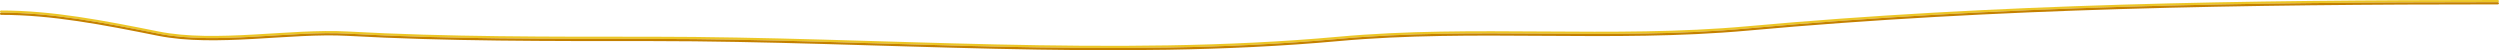
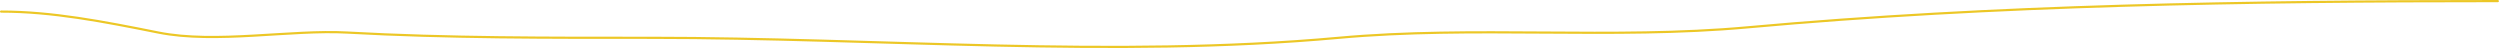
<svg xmlns="http://www.w3.org/2000/svg" width="100%" height="100%" viewBox="0 0 1143 23" version="1.1" xml:space="preserve" style="fill-rule:evenodd;clip-rule:evenodd;stroke-linecap:round;stroke-linejoin:round;stroke-miterlimit:1.5;">
  <g>
    <path d="M0.5,5.296c23.288,0 46.446,4.493 71.944,9.593c26.104,5.221 60.598,-1.43 86.332,0c45.8,2.544 92.706,2.398 139.091,2.398c103.834,0 210.893,9.387 314.155,0c61.974,-5.634 125.066,0.839 187.054,-4.796c113.296,-10.3 228.679,-11.991 342.931,-11.991" style="fill:none;stroke:#ecc726;stroke-width:1px;" />
-     <path d="M0.5,6.296c23.288,0 46.446,4.493 71.944,9.593c26.104,5.221 60.598,-1.43 86.332,0c45.8,2.544 92.706,2.398 139.091,2.398c103.834,0 210.893,9.387 314.155,0c61.974,-5.634 125.066,0.839 187.054,-4.796c113.296,-10.3 228.679,-11.991 342.931,-11.991" style="fill:none;stroke:#c48000;stroke-width:1px;" />
  </g>
</svg>